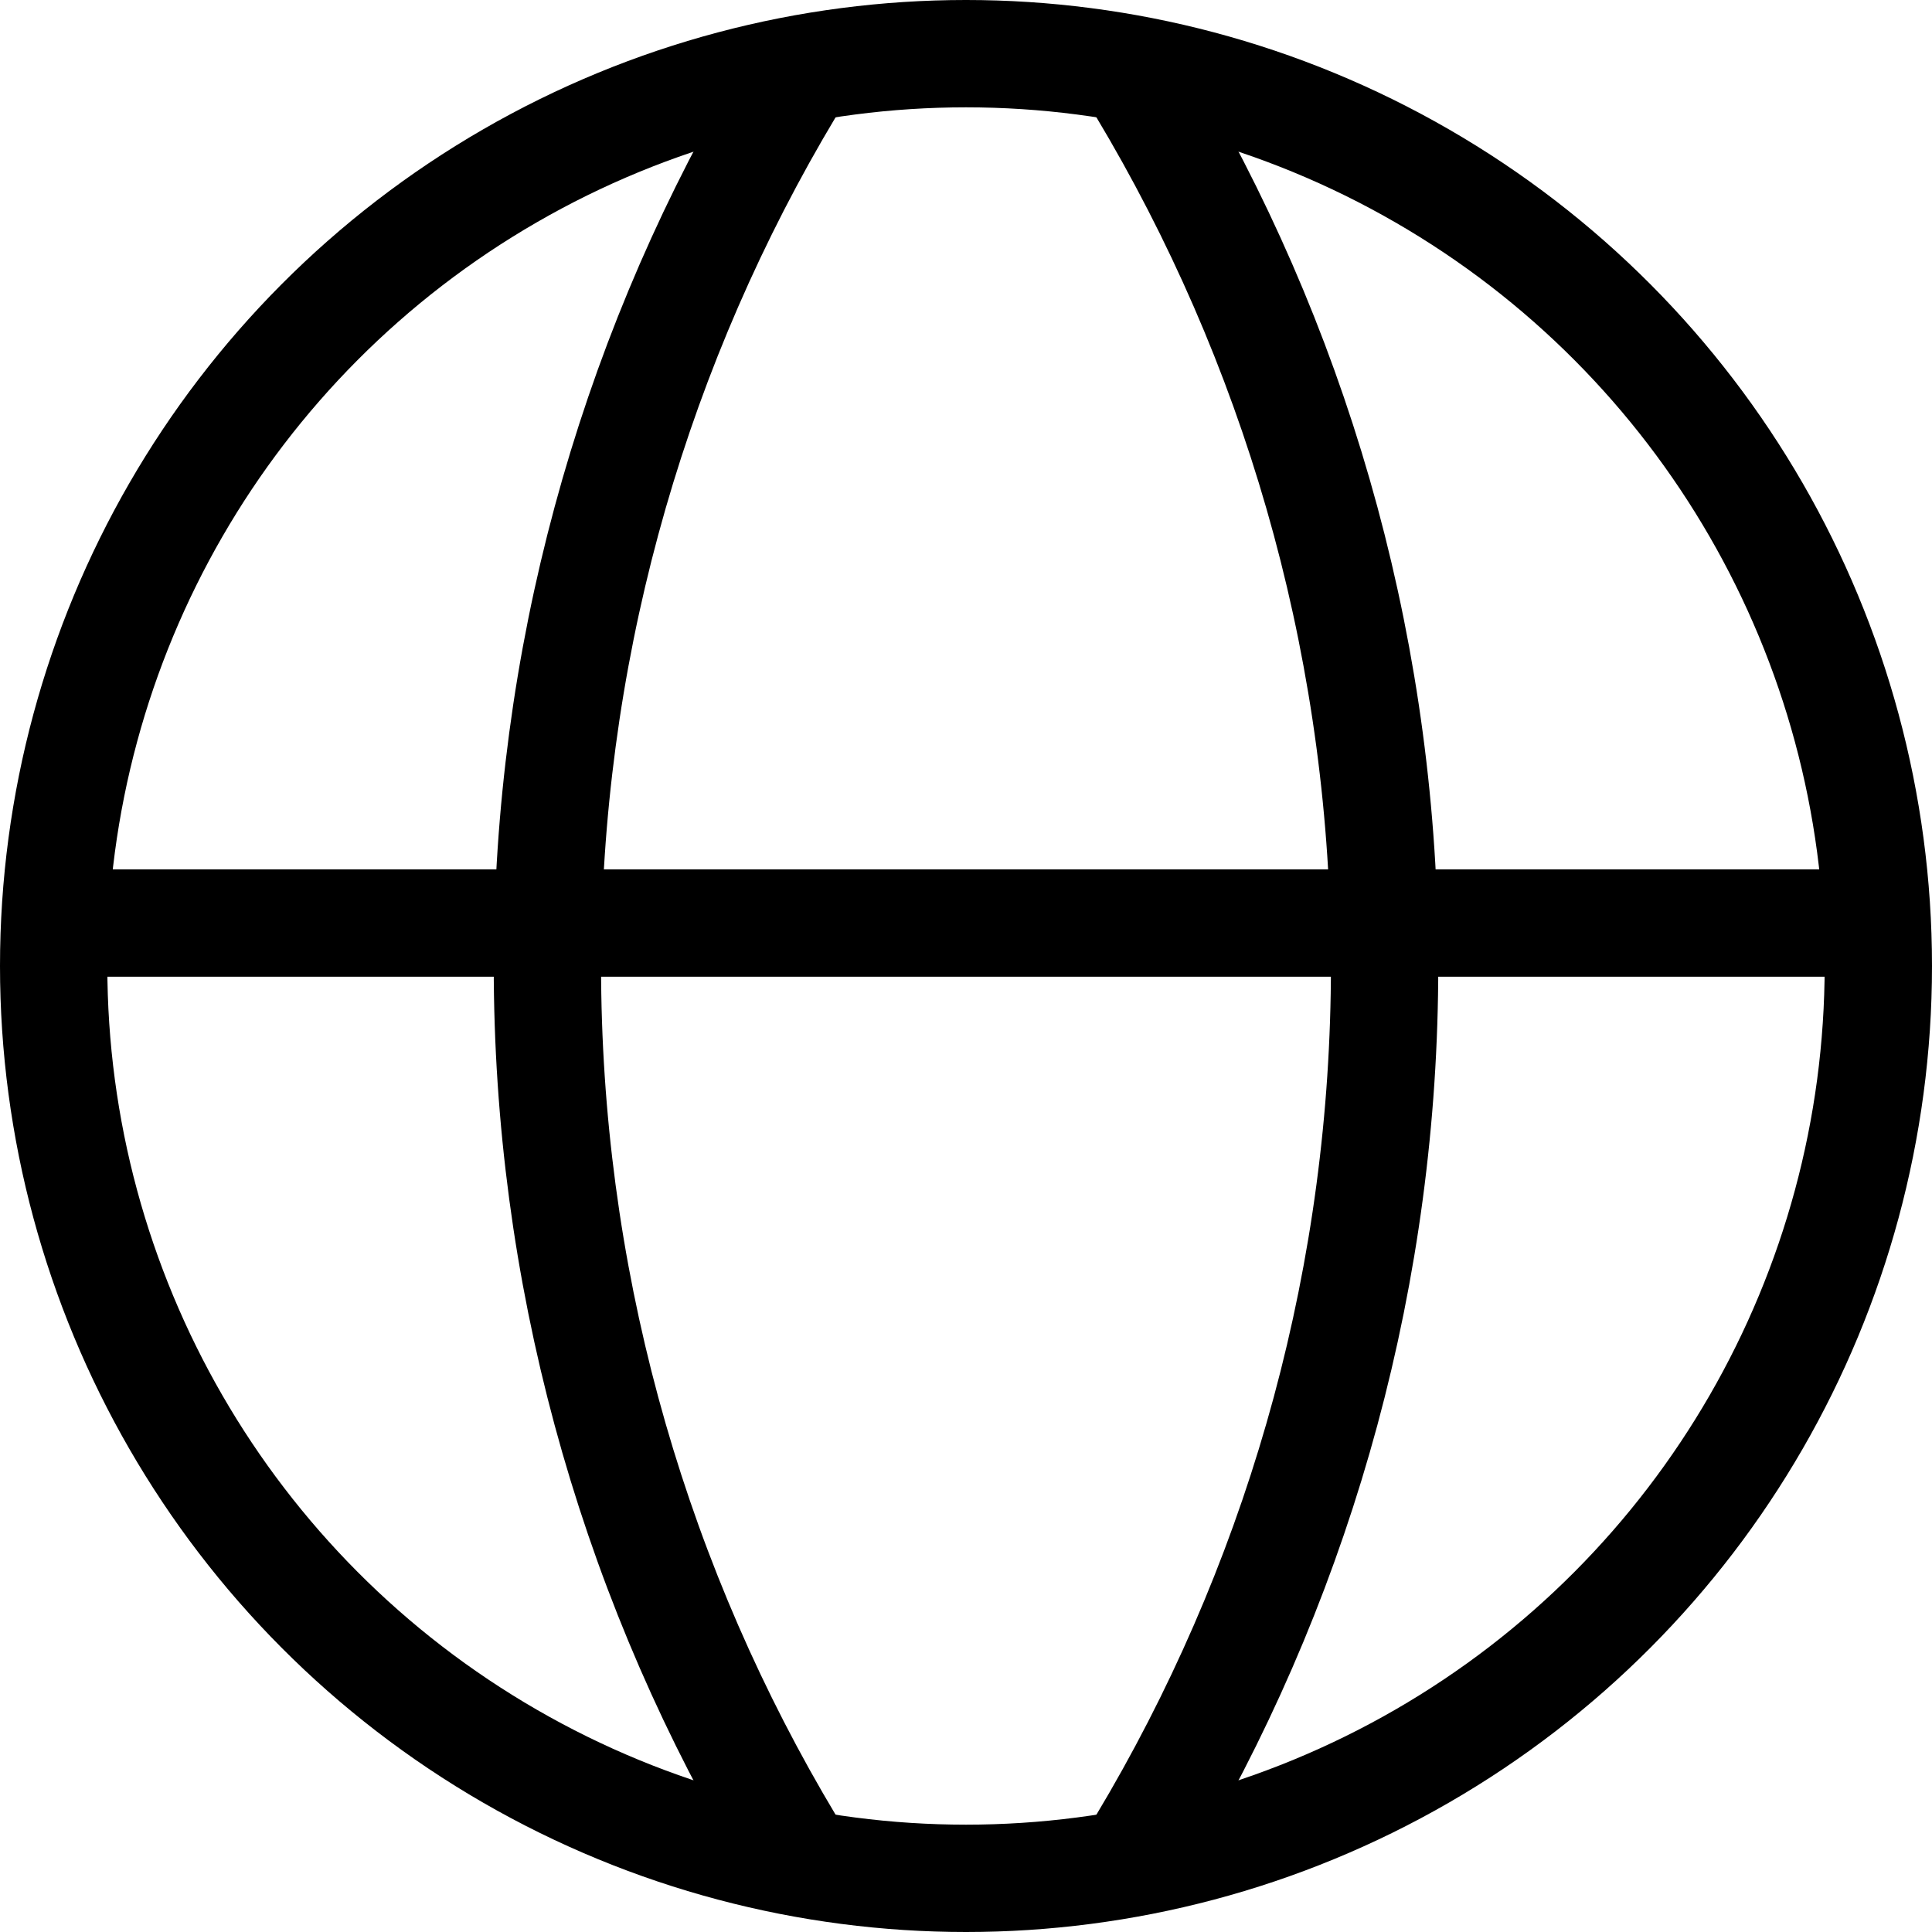
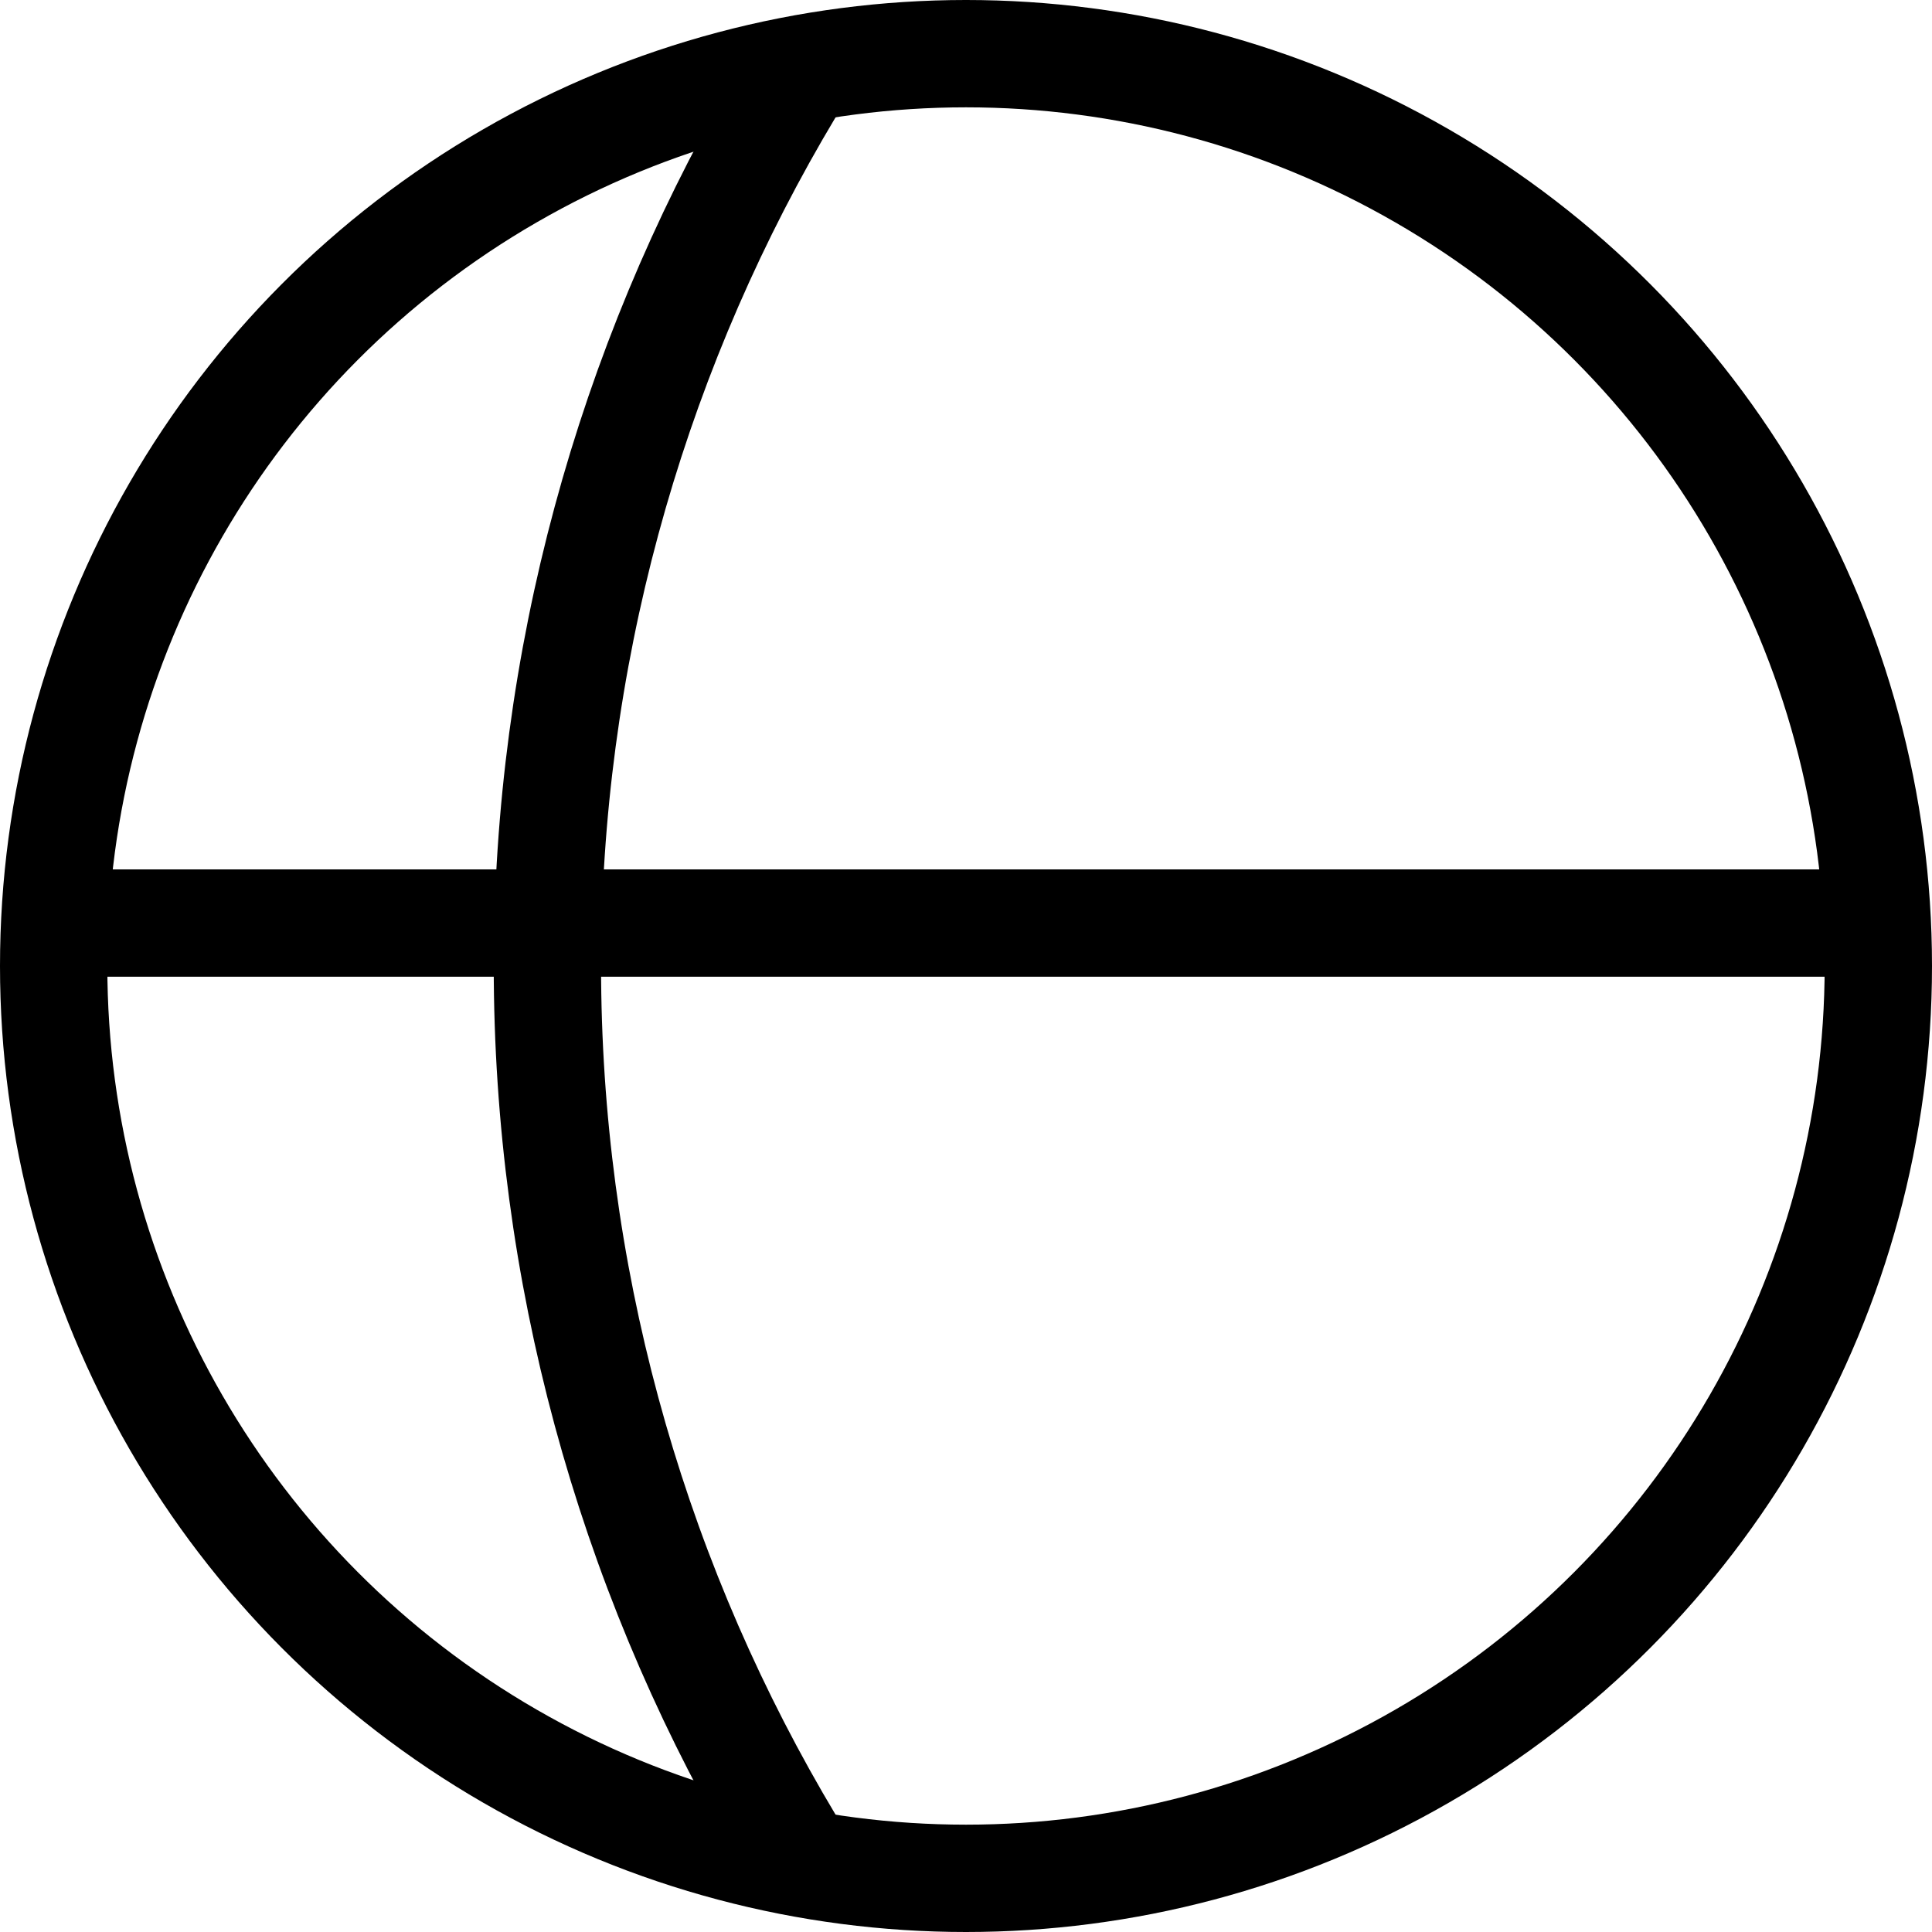
<svg xmlns="http://www.w3.org/2000/svg" xmlns:xlink="http://www.w3.org/1999/xlink" version="1.1" id="Layer_1" x="0px" y="0px" width="18px" height="18px" viewBox="0 0 18 18" style="enable-background:new 0 0 18 18;" xml:space="preserve">
  <style type="text/css">
	.st0{clip-path:url(#SVGID_1_);fill:none;stroke:#000000;stroke-miterlimit:10;}
	.st1{fill:none;stroke:#000000;stroke-miterlimit:10;}
</style>
  <g>
    <defs>
      <circle id="SVGID_3_" cx="9" cy="9" r="8.5" />
    </defs>
    <clipPath id="SVGID_1_">
      <use xlink:href="#SVGID_3_" style="overflow:visible;" />
    </clipPath>
-     <circle class="st0" cx="-3" cy="9" r="15.9" />
    <circle class="st0" cx="21" cy="9" r="15.9" />
    <line class="st0" x1="-3" y1="8.6" x2="24.1" y2="8.6" />
  </g>
  <circle class="st1" cx="9" cy="9" r="8.5" />
</svg>